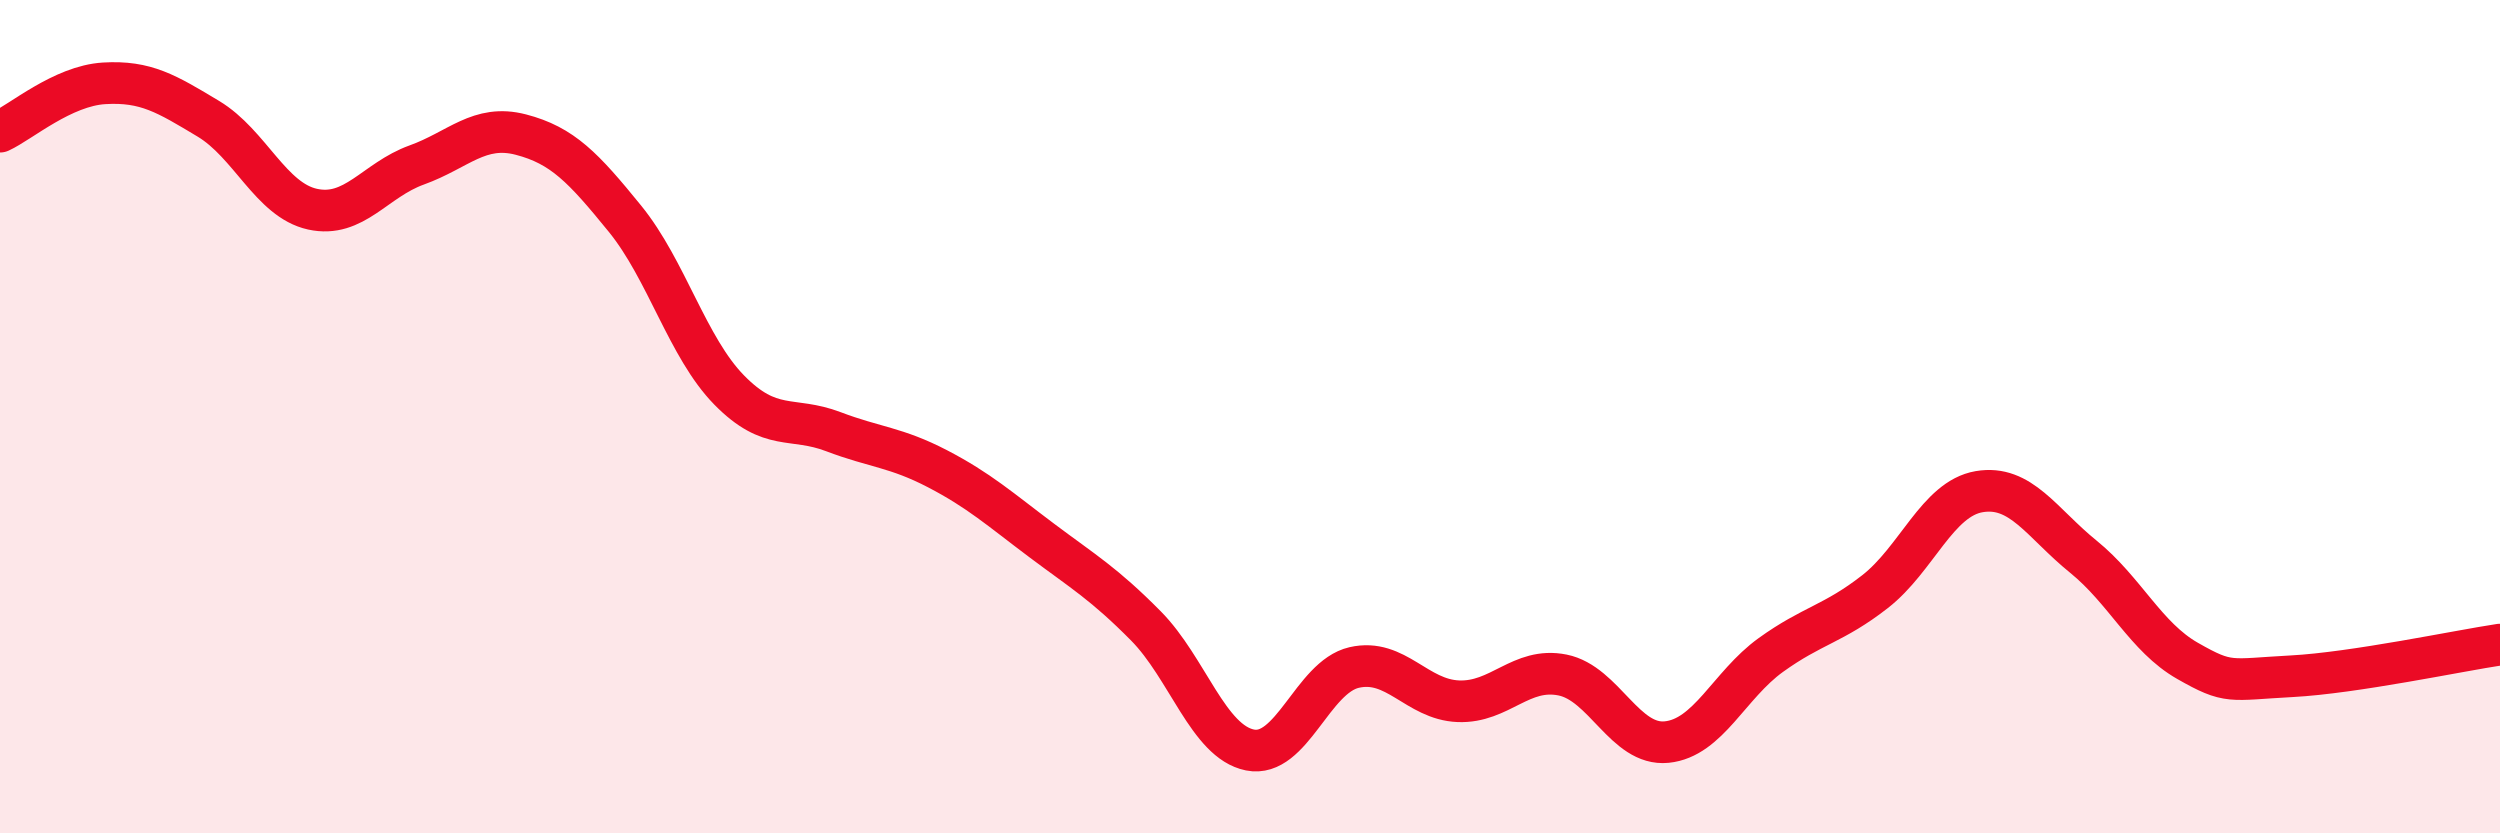
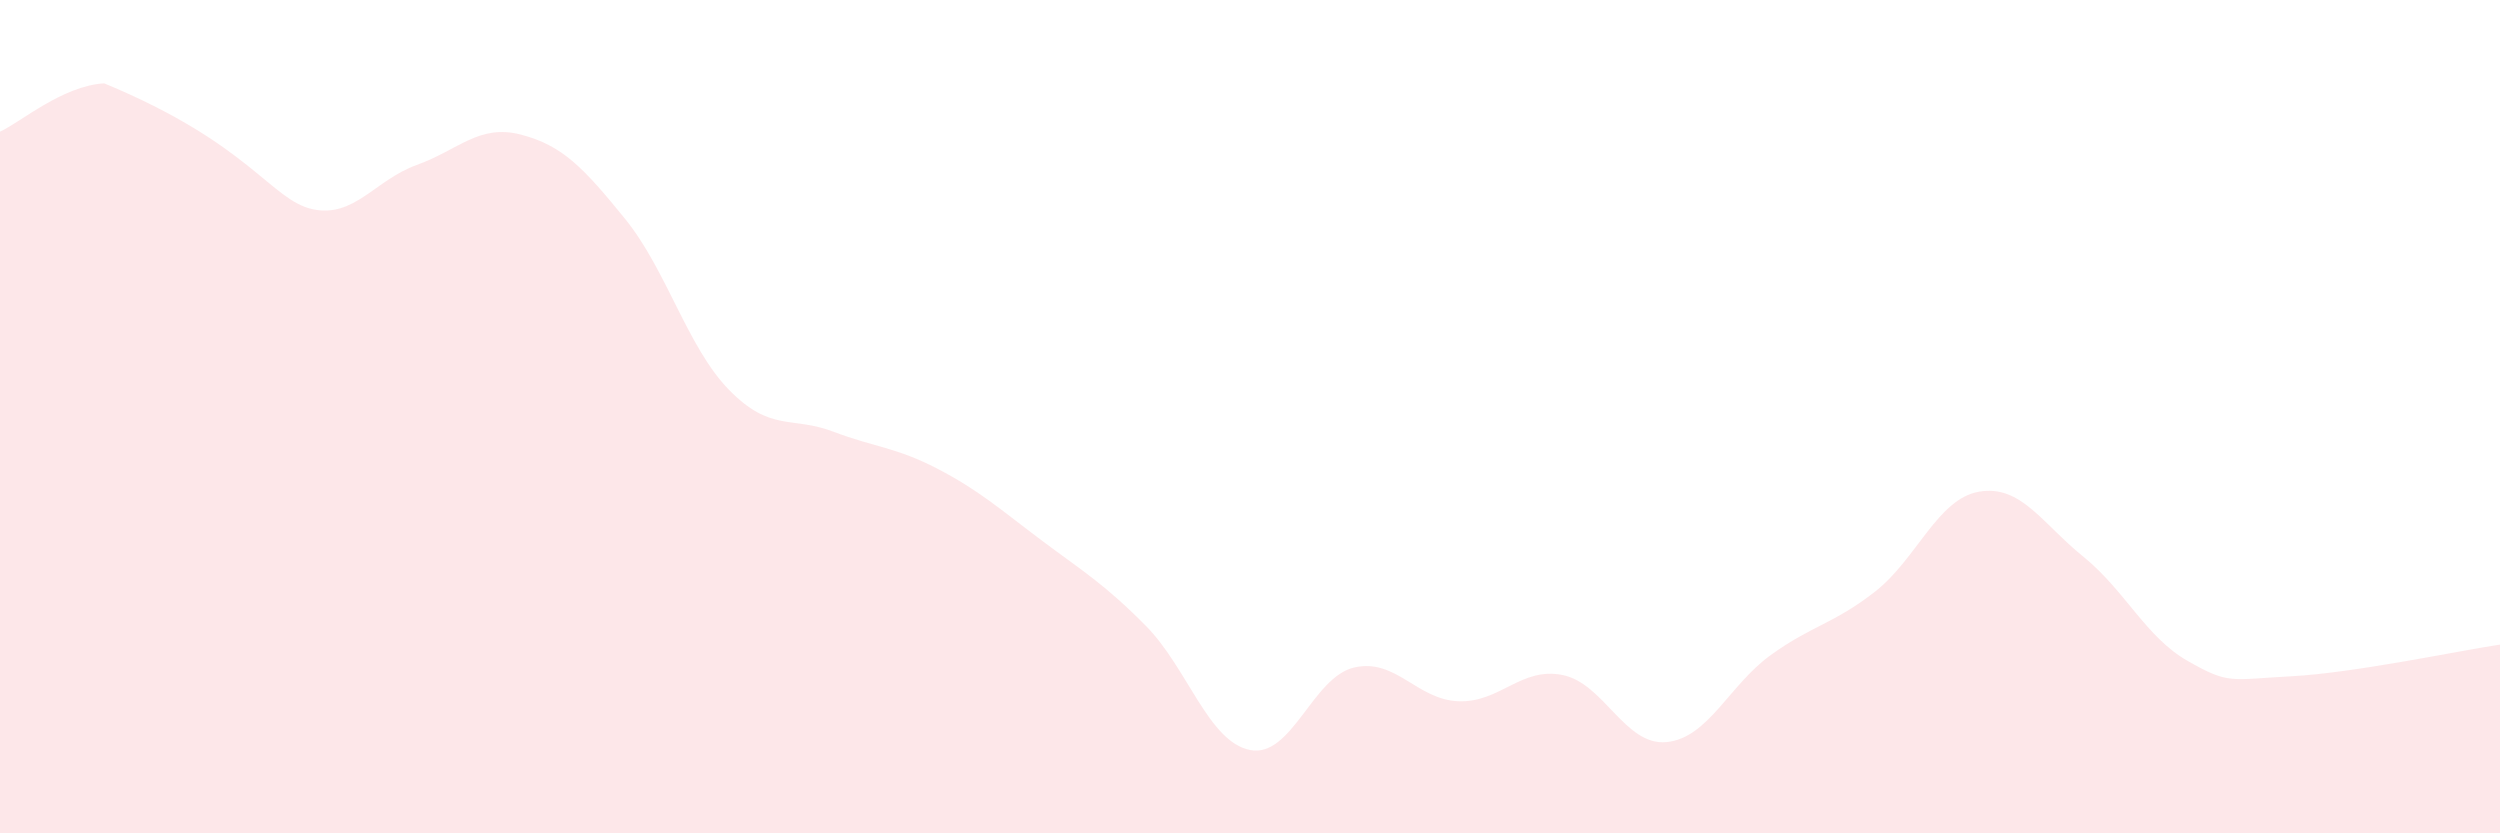
<svg xmlns="http://www.w3.org/2000/svg" width="60" height="20" viewBox="0 0 60 20">
-   <path d="M 0,3.16 C 0.5,2.93 1.5,2.06 2.5,2 C 3.5,1.94 4,2.25 5,2.85 C 6,3.45 6.5,4.8 7.5,5.02 C 8.5,5.24 9,4.32 10,3.96 C 11,3.6 11.5,2.97 12.5,3.23 C 13.5,3.49 14,4.02 15,5.25 C 16,6.48 16.5,8.34 17.5,9.36 C 18.5,10.38 19,9.98 20,10.36 C 21,10.74 21.5,10.73 22.5,11.25 C 23.5,11.77 24,12.22 25,12.97 C 26,13.72 26.5,14.01 27.5,15.02 C 28.5,16.03 29,17.8 30,18 C 31,18.2 31.5,16.25 32.5,16.02 C 33.5,15.79 34,16.79 35,16.83 C 36,16.87 36.5,16 37.5,16.2 C 38.5,16.4 39,17.91 40,17.81 C 41,17.71 41.5,16.44 42.5,15.72 C 43.5,15 44,14.98 45,14.2 C 46,13.42 46.5,11.97 47.5,11.8 C 48.5,11.63 49,12.55 50,13.36 C 51,14.17 51.5,15.29 52.5,15.86 C 53.5,16.43 53.5,16.31 55,16.23 C 56.5,16.15 59,15.62 60,15.47L60 20L0 20Z" fill="#EB0A25" opacity="0.1" stroke-linecap="round" stroke-linejoin="round" />
-   <path d="M 0,3.16 C 0.5,2.93 1.5,2.06 2.5,2 C 3.5,1.94 4,2.25 5,2.85 C 6,3.45 6.5,4.8 7.5,5.02 C 8.5,5.24 9,4.32 10,3.96 C 11,3.6 11.5,2.97 12.5,3.23 C 13.5,3.49 14,4.02 15,5.25 C 16,6.48 16.5,8.34 17.5,9.36 C 18.5,10.38 19,9.98 20,10.36 C 21,10.74 21.5,10.73 22.5,11.25 C 23.5,11.77 24,12.22 25,12.97 C 26,13.72 26.5,14.01 27.5,15.02 C 28.5,16.03 29,17.8 30,18 C 31,18.2 31.5,16.25 32.5,16.02 C 33.5,15.79 34,16.79 35,16.83 C 36,16.87 36.5,16 37.5,16.2 C 38.5,16.4 39,17.91 40,17.81 C 41,17.71 41.5,16.44 42.5,15.72 C 43.5,15 44,14.98 45,14.2 C 46,13.42 46.5,11.97 47.5,11.8 C 48.5,11.63 49,12.55 50,13.36 C 51,14.17 51.5,15.29 52.5,15.86 C 53.5,16.43 53.5,16.31 55,16.23 C 56.5,16.15 59,15.62 60,15.47" stroke="#EB0A25" stroke-width="1" fill="none" stroke-linecap="round" stroke-linejoin="round" />
+   <path d="M 0,3.16 C 0.5,2.93 1.5,2.06 2.5,2 C 6,3.45 6.5,4.8 7.5,5.02 C 8.5,5.24 9,4.32 10,3.96 C 11,3.6 11.5,2.97 12.5,3.23 C 13.5,3.49 14,4.02 15,5.25 C 16,6.48 16.5,8.34 17.5,9.36 C 18.5,10.38 19,9.98 20,10.36 C 21,10.74 21.5,10.73 22.5,11.25 C 23.5,11.77 24,12.22 25,12.97 C 26,13.72 26.5,14.01 27.5,15.02 C 28.5,16.03 29,17.8 30,18 C 31,18.2 31.5,16.25 32.5,16.02 C 33.5,15.79 34,16.79 35,16.83 C 36,16.87 36.5,16 37.5,16.2 C 38.5,16.4 39,17.91 40,17.81 C 41,17.71 41.5,16.44 42.5,15.72 C 43.5,15 44,14.98 45,14.2 C 46,13.42 46.5,11.97 47.5,11.8 C 48.5,11.63 49,12.55 50,13.36 C 51,14.17 51.5,15.29 52.5,15.86 C 53.5,16.43 53.5,16.31 55,16.23 C 56.5,16.15 59,15.62 60,15.47L60 20L0 20Z" fill="#EB0A25" opacity="0.1" stroke-linecap="round" stroke-linejoin="round" />
</svg>